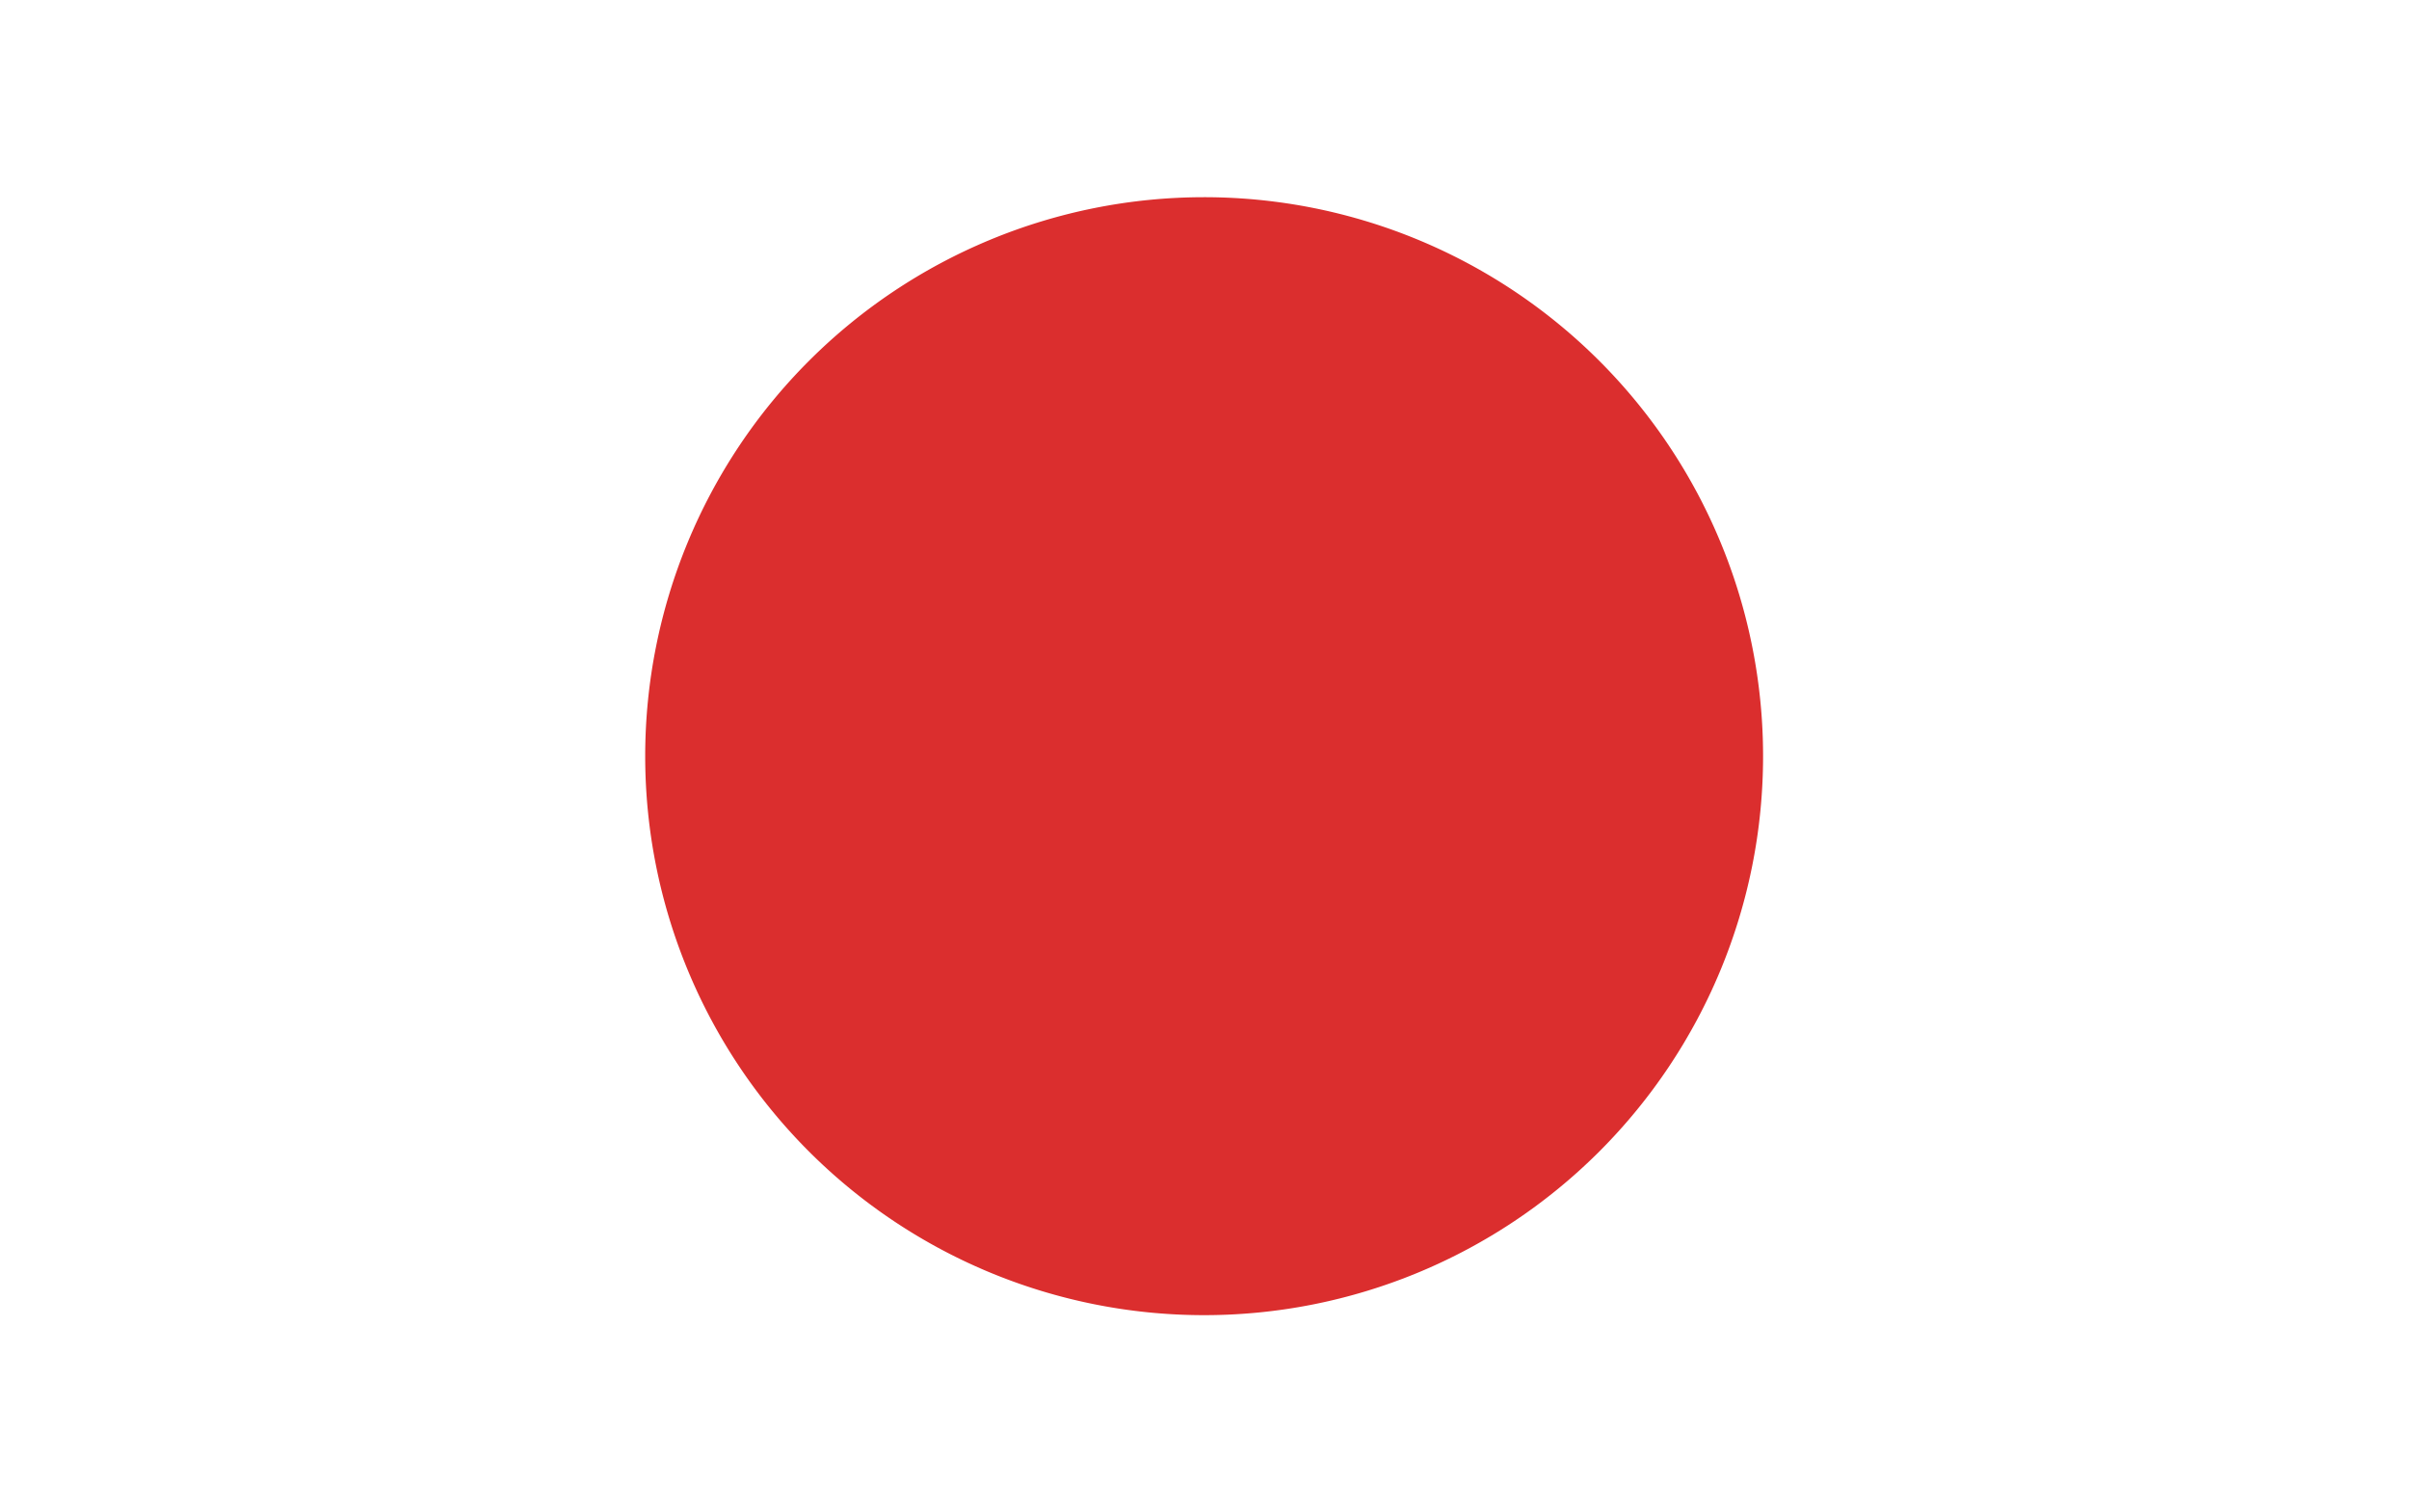
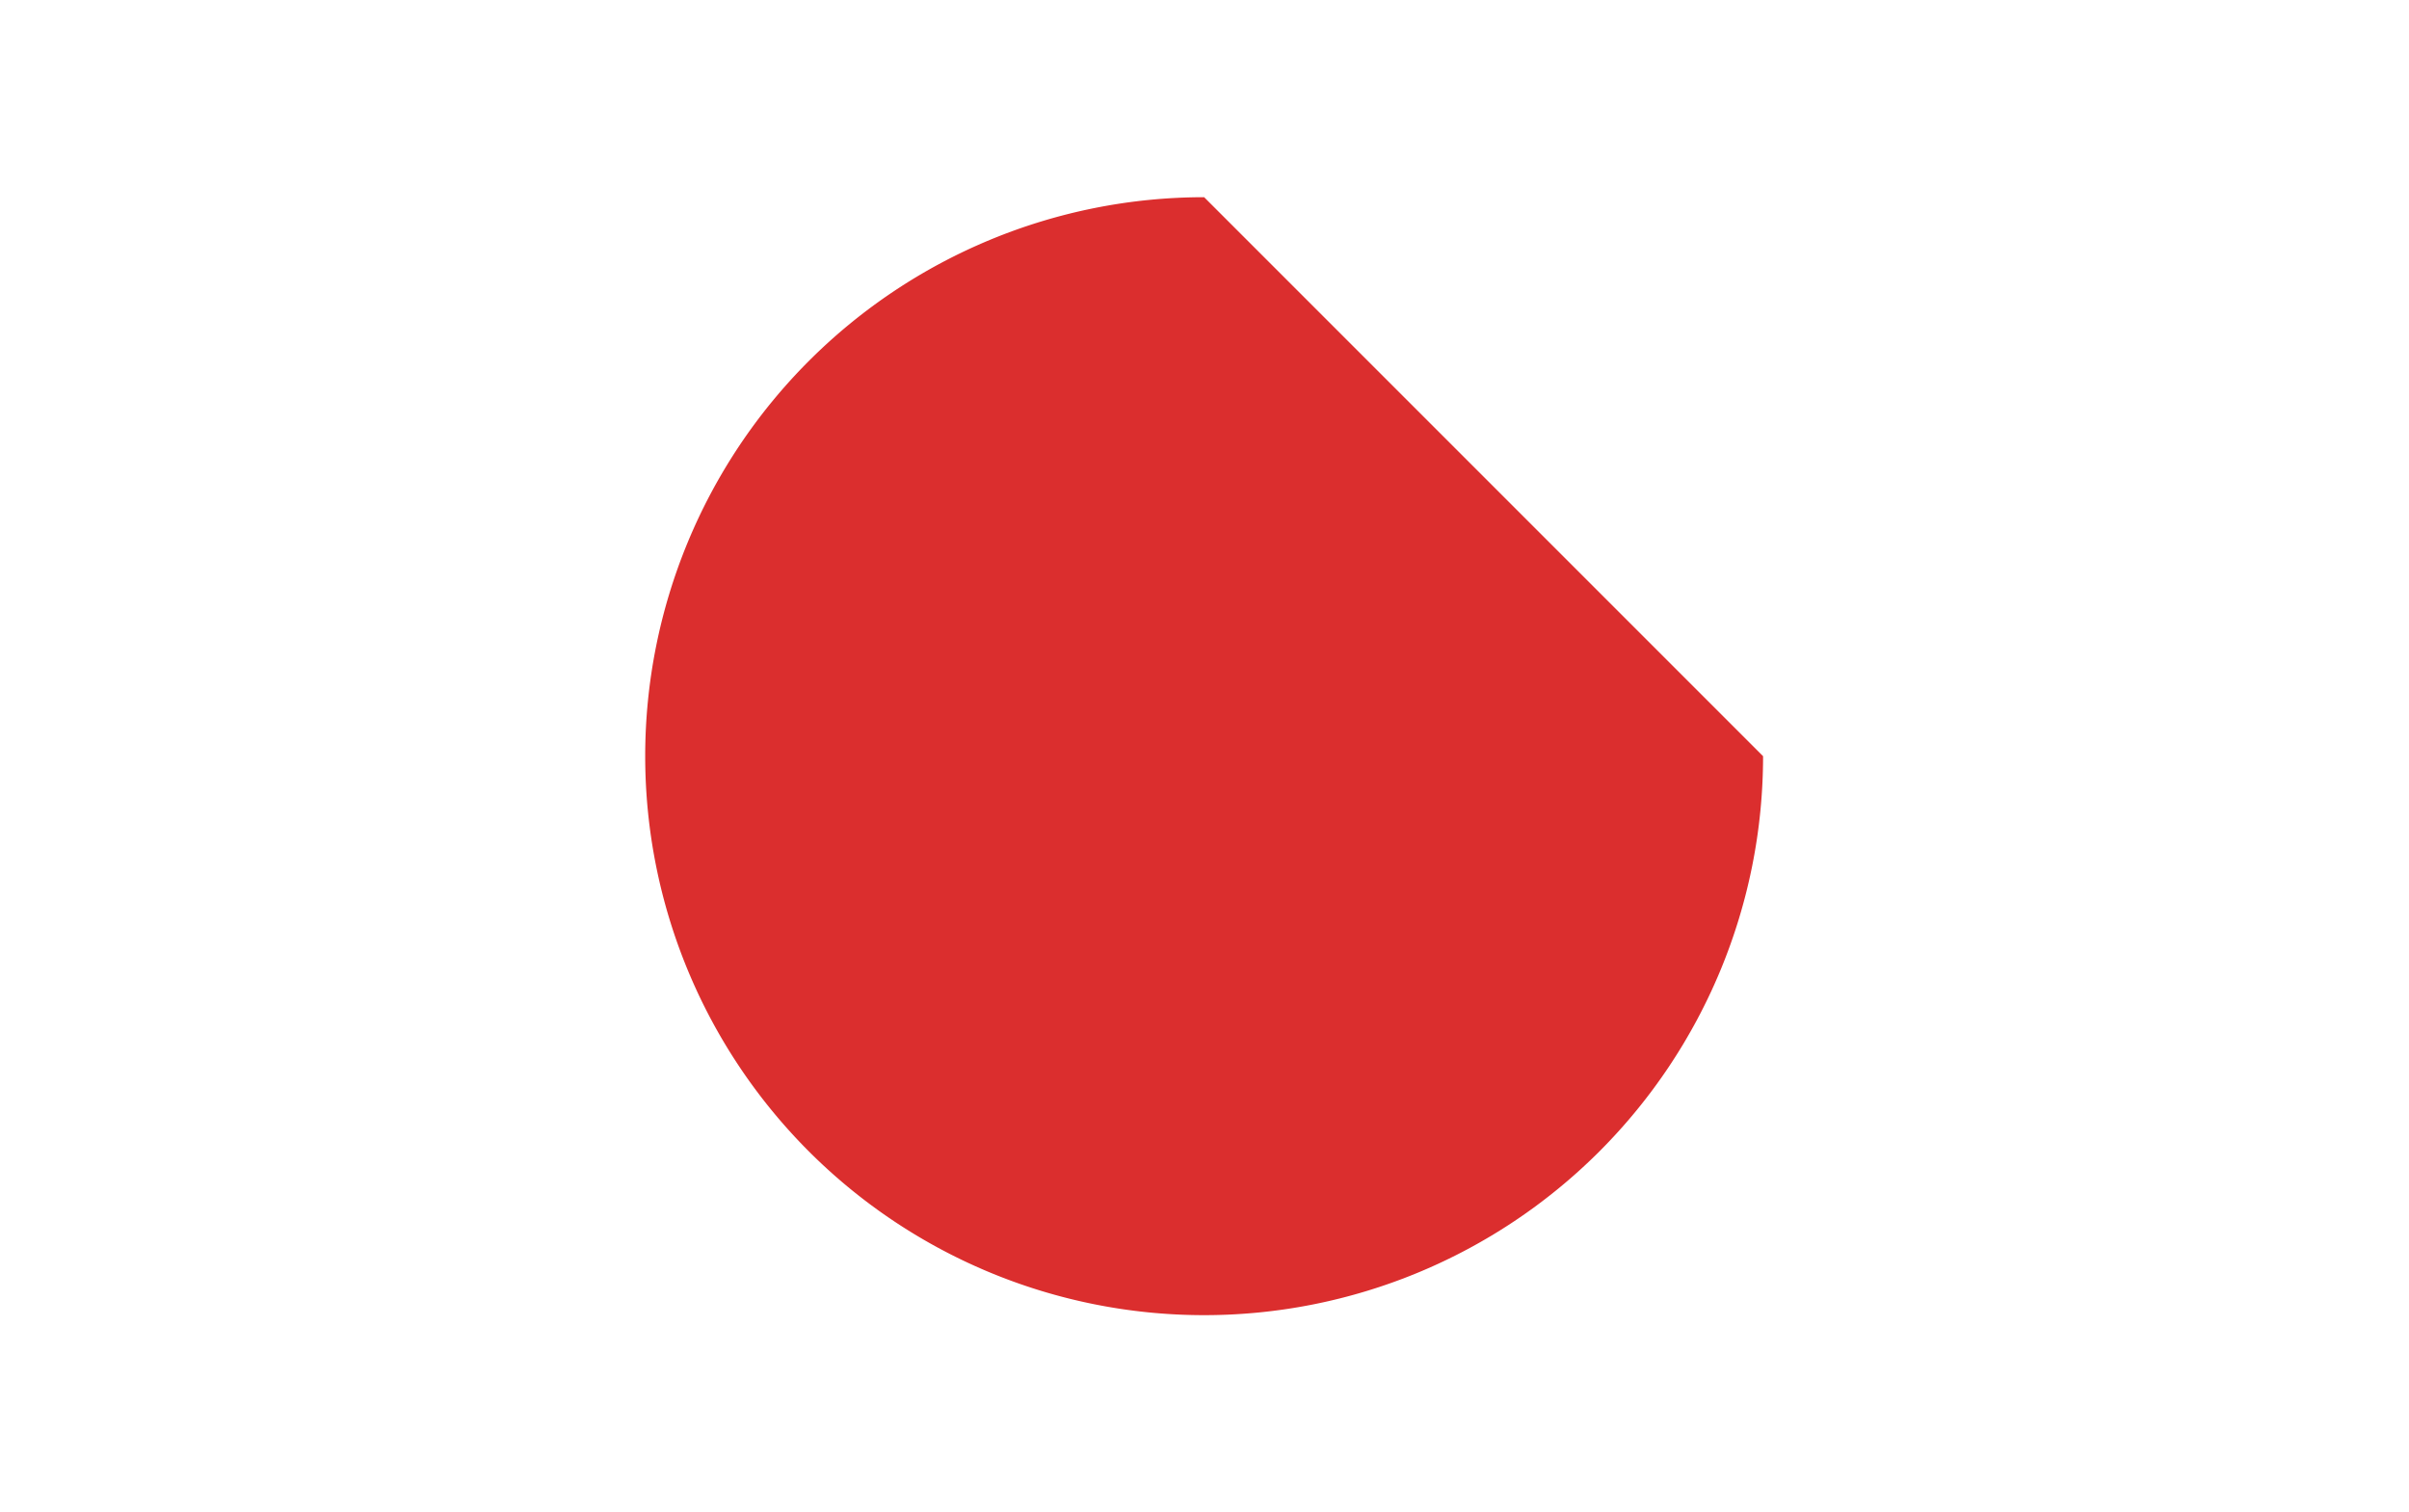
<svg xmlns="http://www.w3.org/2000/svg" viewBox="0 0 33.23 20.86">
  <defs>
    <style>.cls-1{fill:#fff;}.cls-2{fill:#db2e2e;}</style>
  </defs>
  <g id="图层_2" data-name="图层 2">
    <g id="Capa_1" data-name="Capa 1">
-       <rect class="cls-1" width="33.23" height="20.86" />
-       <path class="cls-2" d="M24.32,10.43a7.71,7.71,0,1,1-7.71-7.71A7.71,7.71,0,0,1,24.32,10.43Z" />
+       <path class="cls-2" d="M24.32,10.43a7.71,7.71,0,1,1-7.71-7.71Z" />
    </g>
  </g>
</svg>